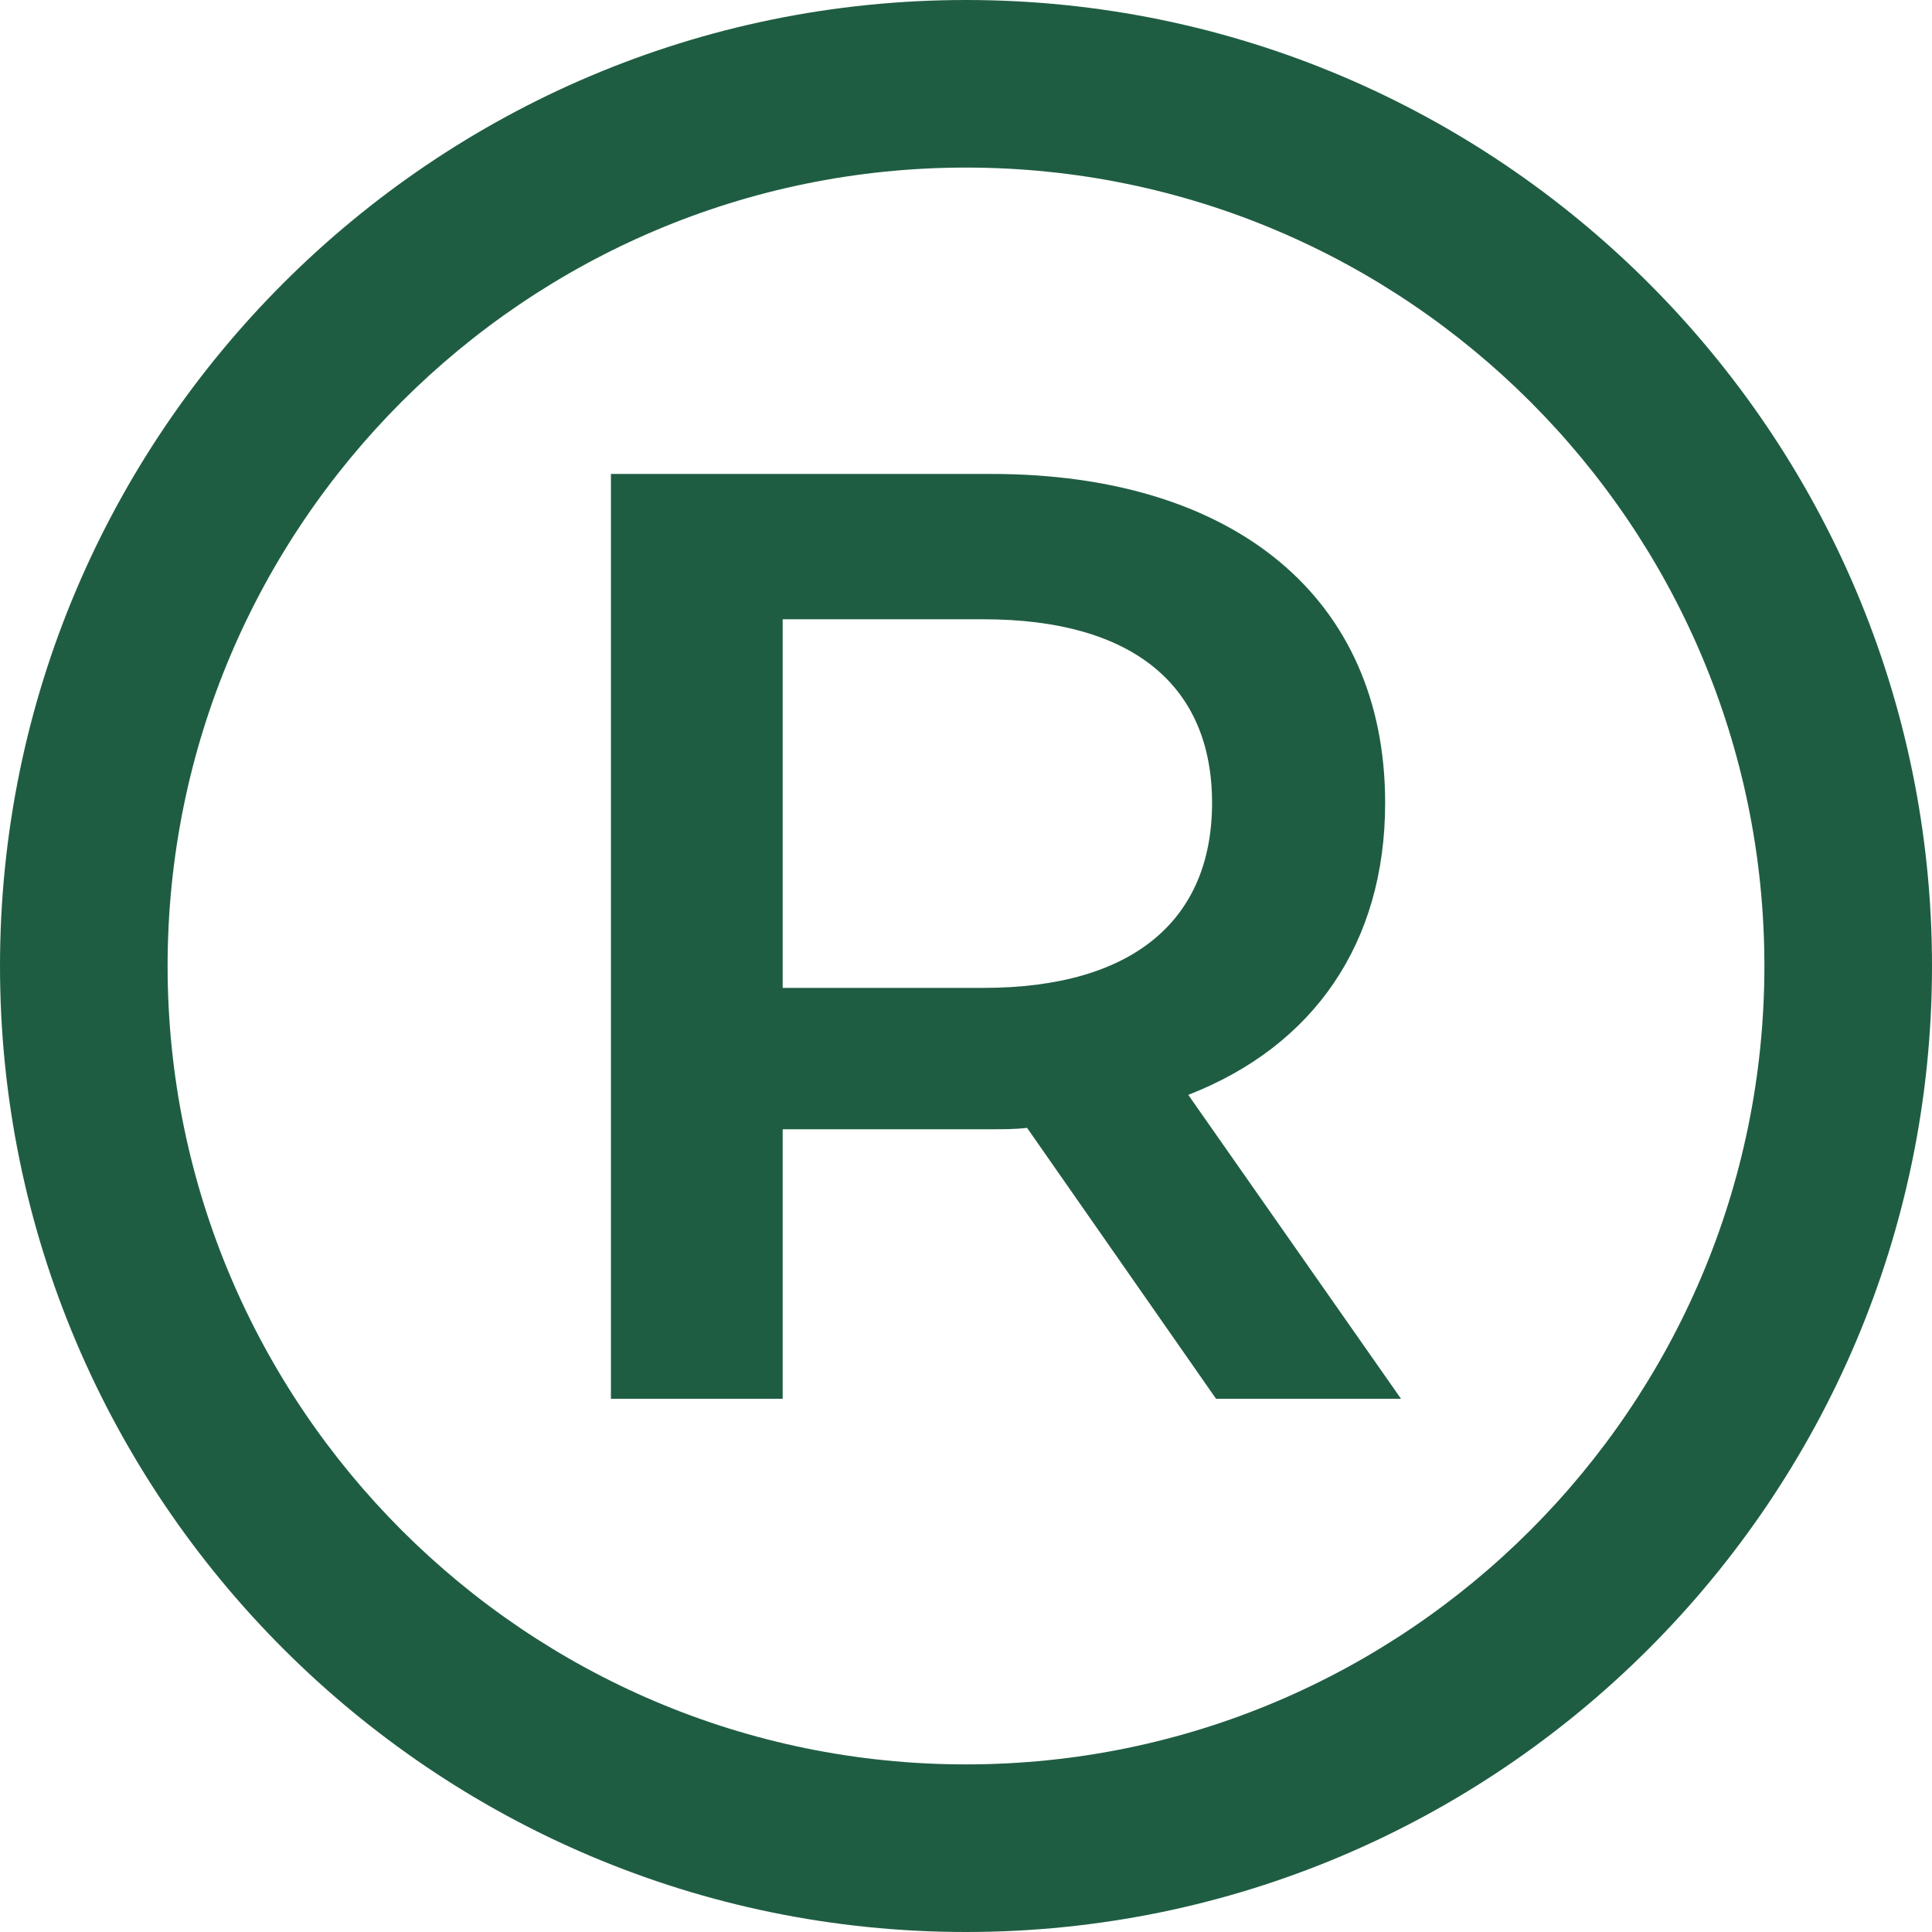
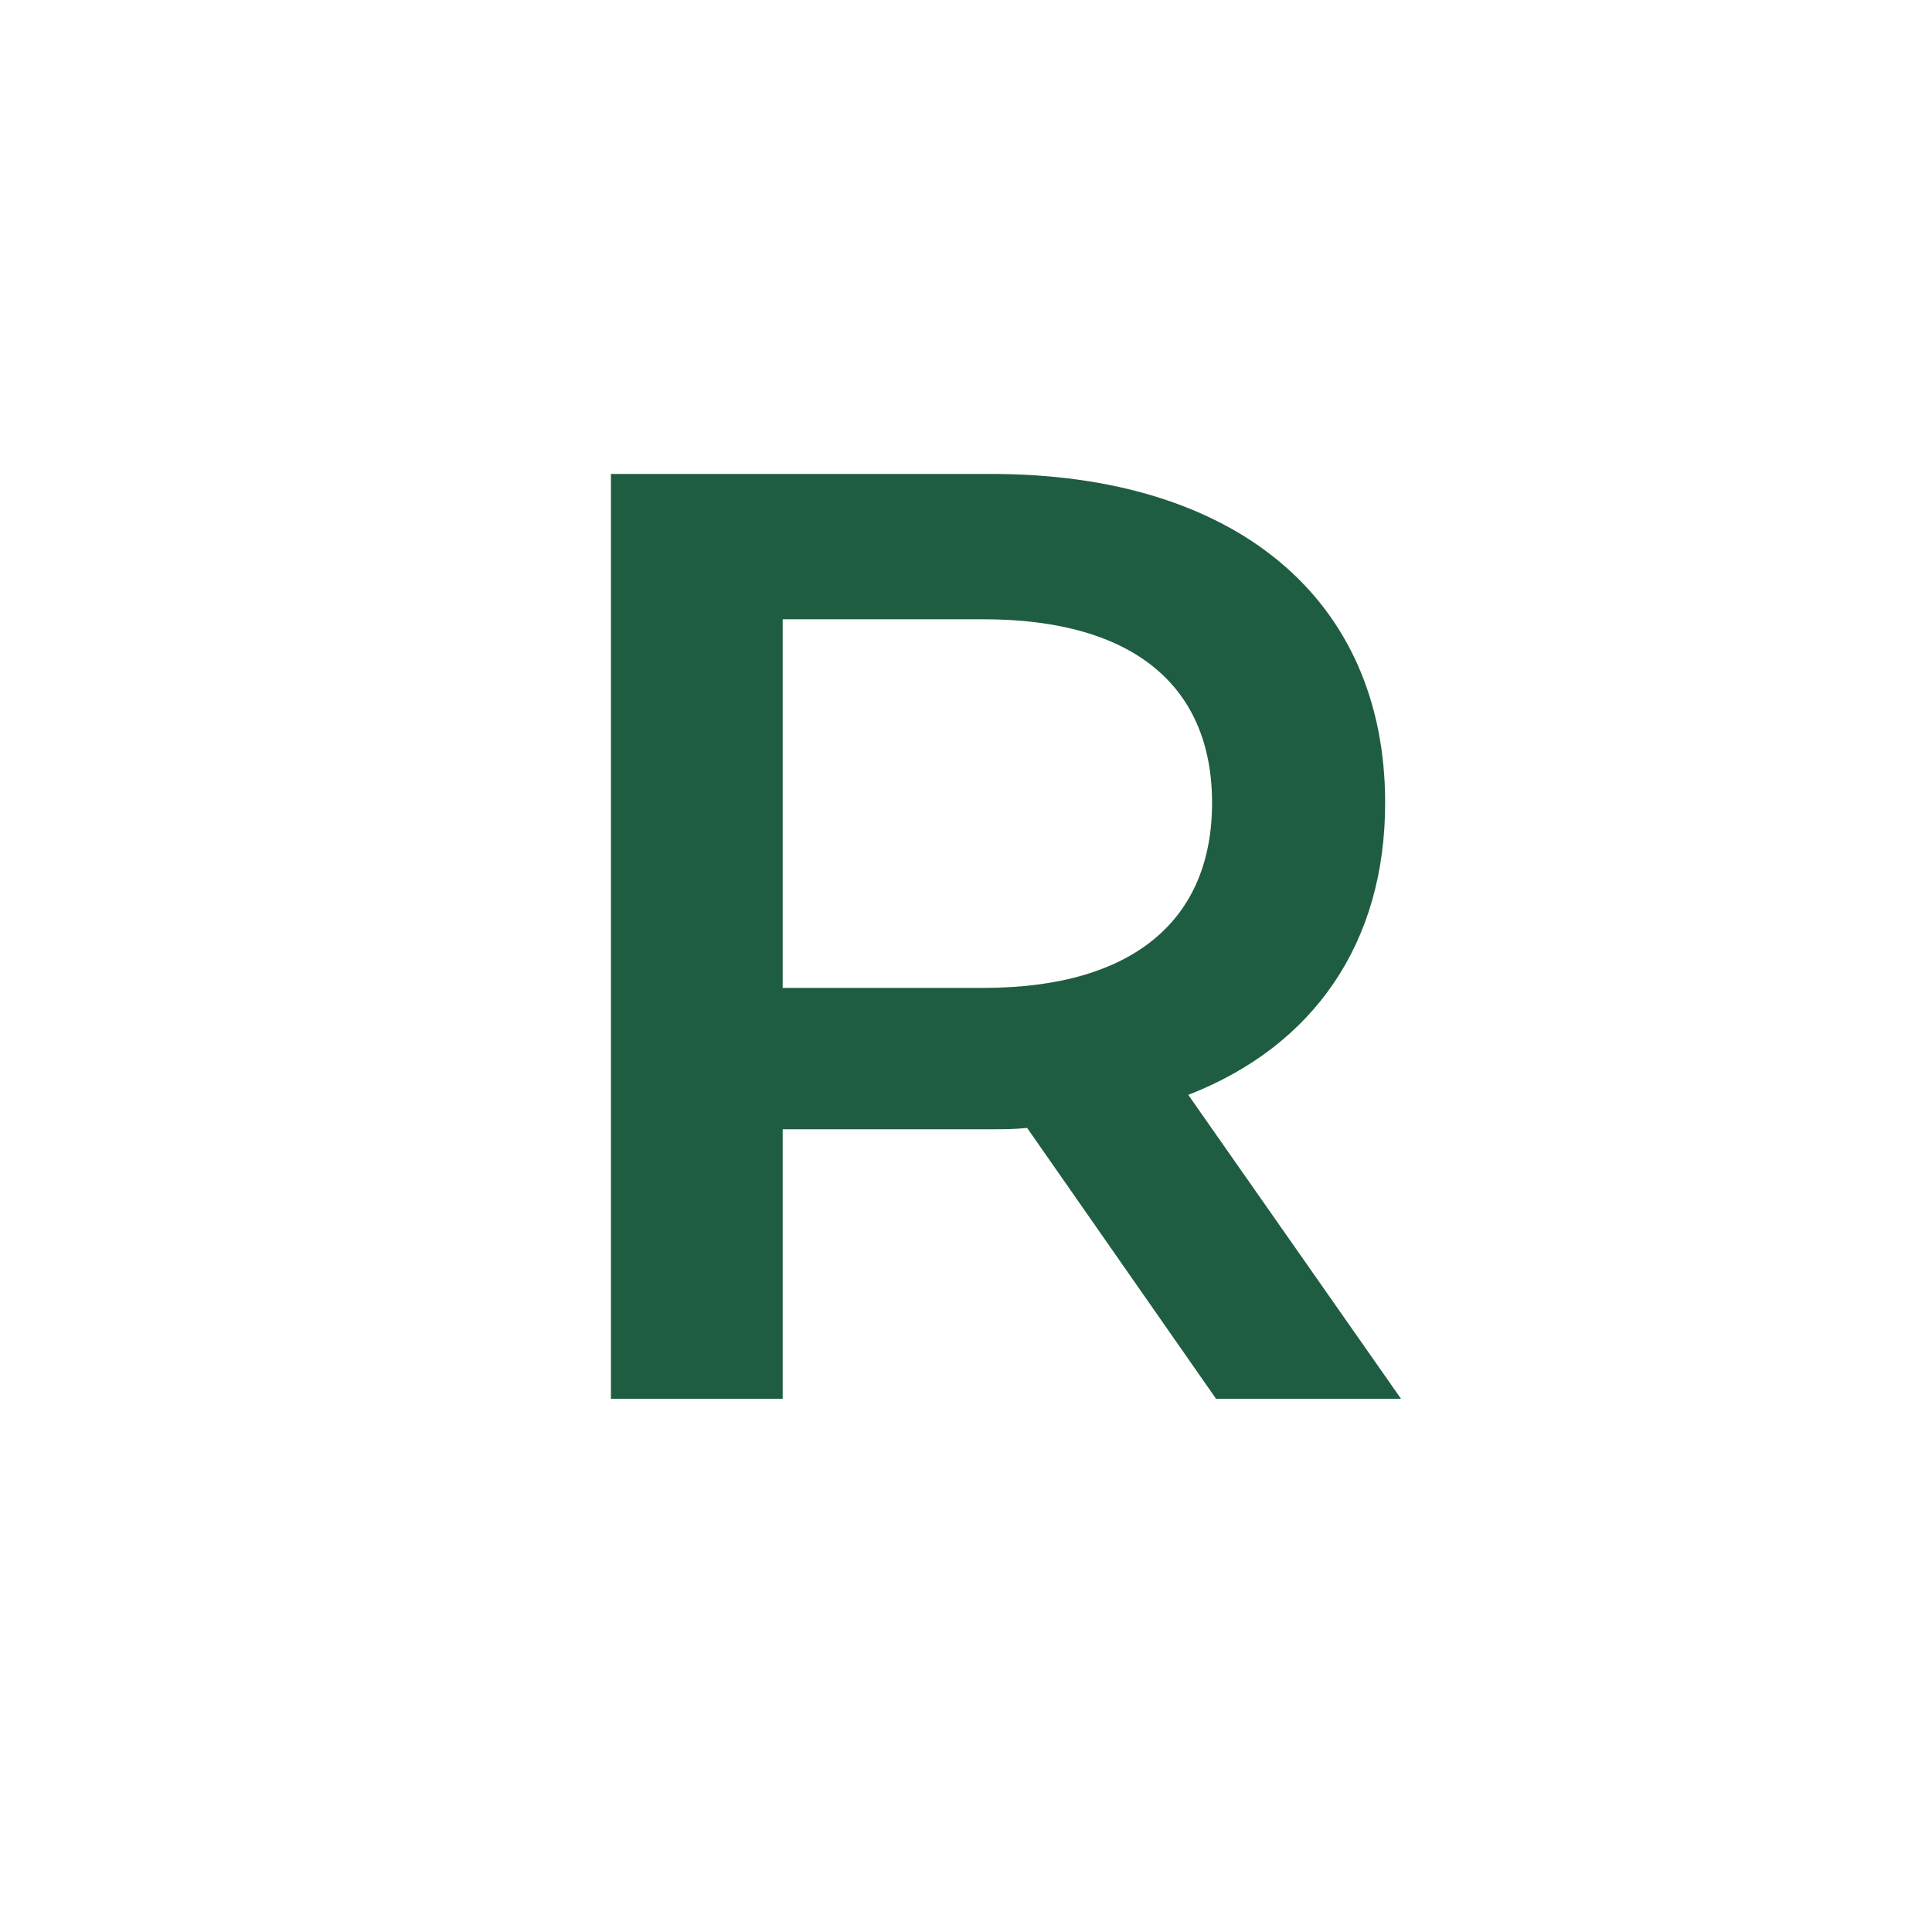
<svg xmlns="http://www.w3.org/2000/svg" fill="#1f5d43" height="250" preserveAspectRatio="xMidYMid meet" version="1" viewBox="125.0 125.0 250.0 250.0" width="250" zoomAndPan="magnify">
  <g id="change1_1">
    <path d="M 252.262 252.832 L 226.277 252.832 L 226.277 205.133 L 252.262 205.133 C 271.754 205.133 281.84 213.852 281.84 228.898 C 281.84 243.938 271.754 252.832 252.262 252.832 Z M 304.238 228.898 C 304.238 202.398 284.746 186.328 253.289 186.328 L 204.055 186.328 L 204.055 306 L 226.277 306 L 226.277 271.125 L 253.289 271.125 C 254.828 271.125 256.367 271.125 257.906 270.949 L 282.355 306 L 306.289 306 L 278.762 266.676 C 295.004 260.352 304.238 247.016 304.238 228.898" fill="inherit" />
-     <path d="M 250 353.312 C 193.031 353.312 146.688 306.969 146.688 250 C 146.688 193.031 193.031 146.684 250 146.684 C 306.969 146.684 353.312 193.031 353.312 250 C 353.312 306.969 306.969 353.312 250 353.312 Z M 250 125 C 181.074 125 125 181.074 125 250 C 125 318.926 181.074 375 250 375 C 318.926 375 375 318.926 375 250 C 375 181.074 318.926 125 250 125" fill="inherit" />
  </g>
</svg>